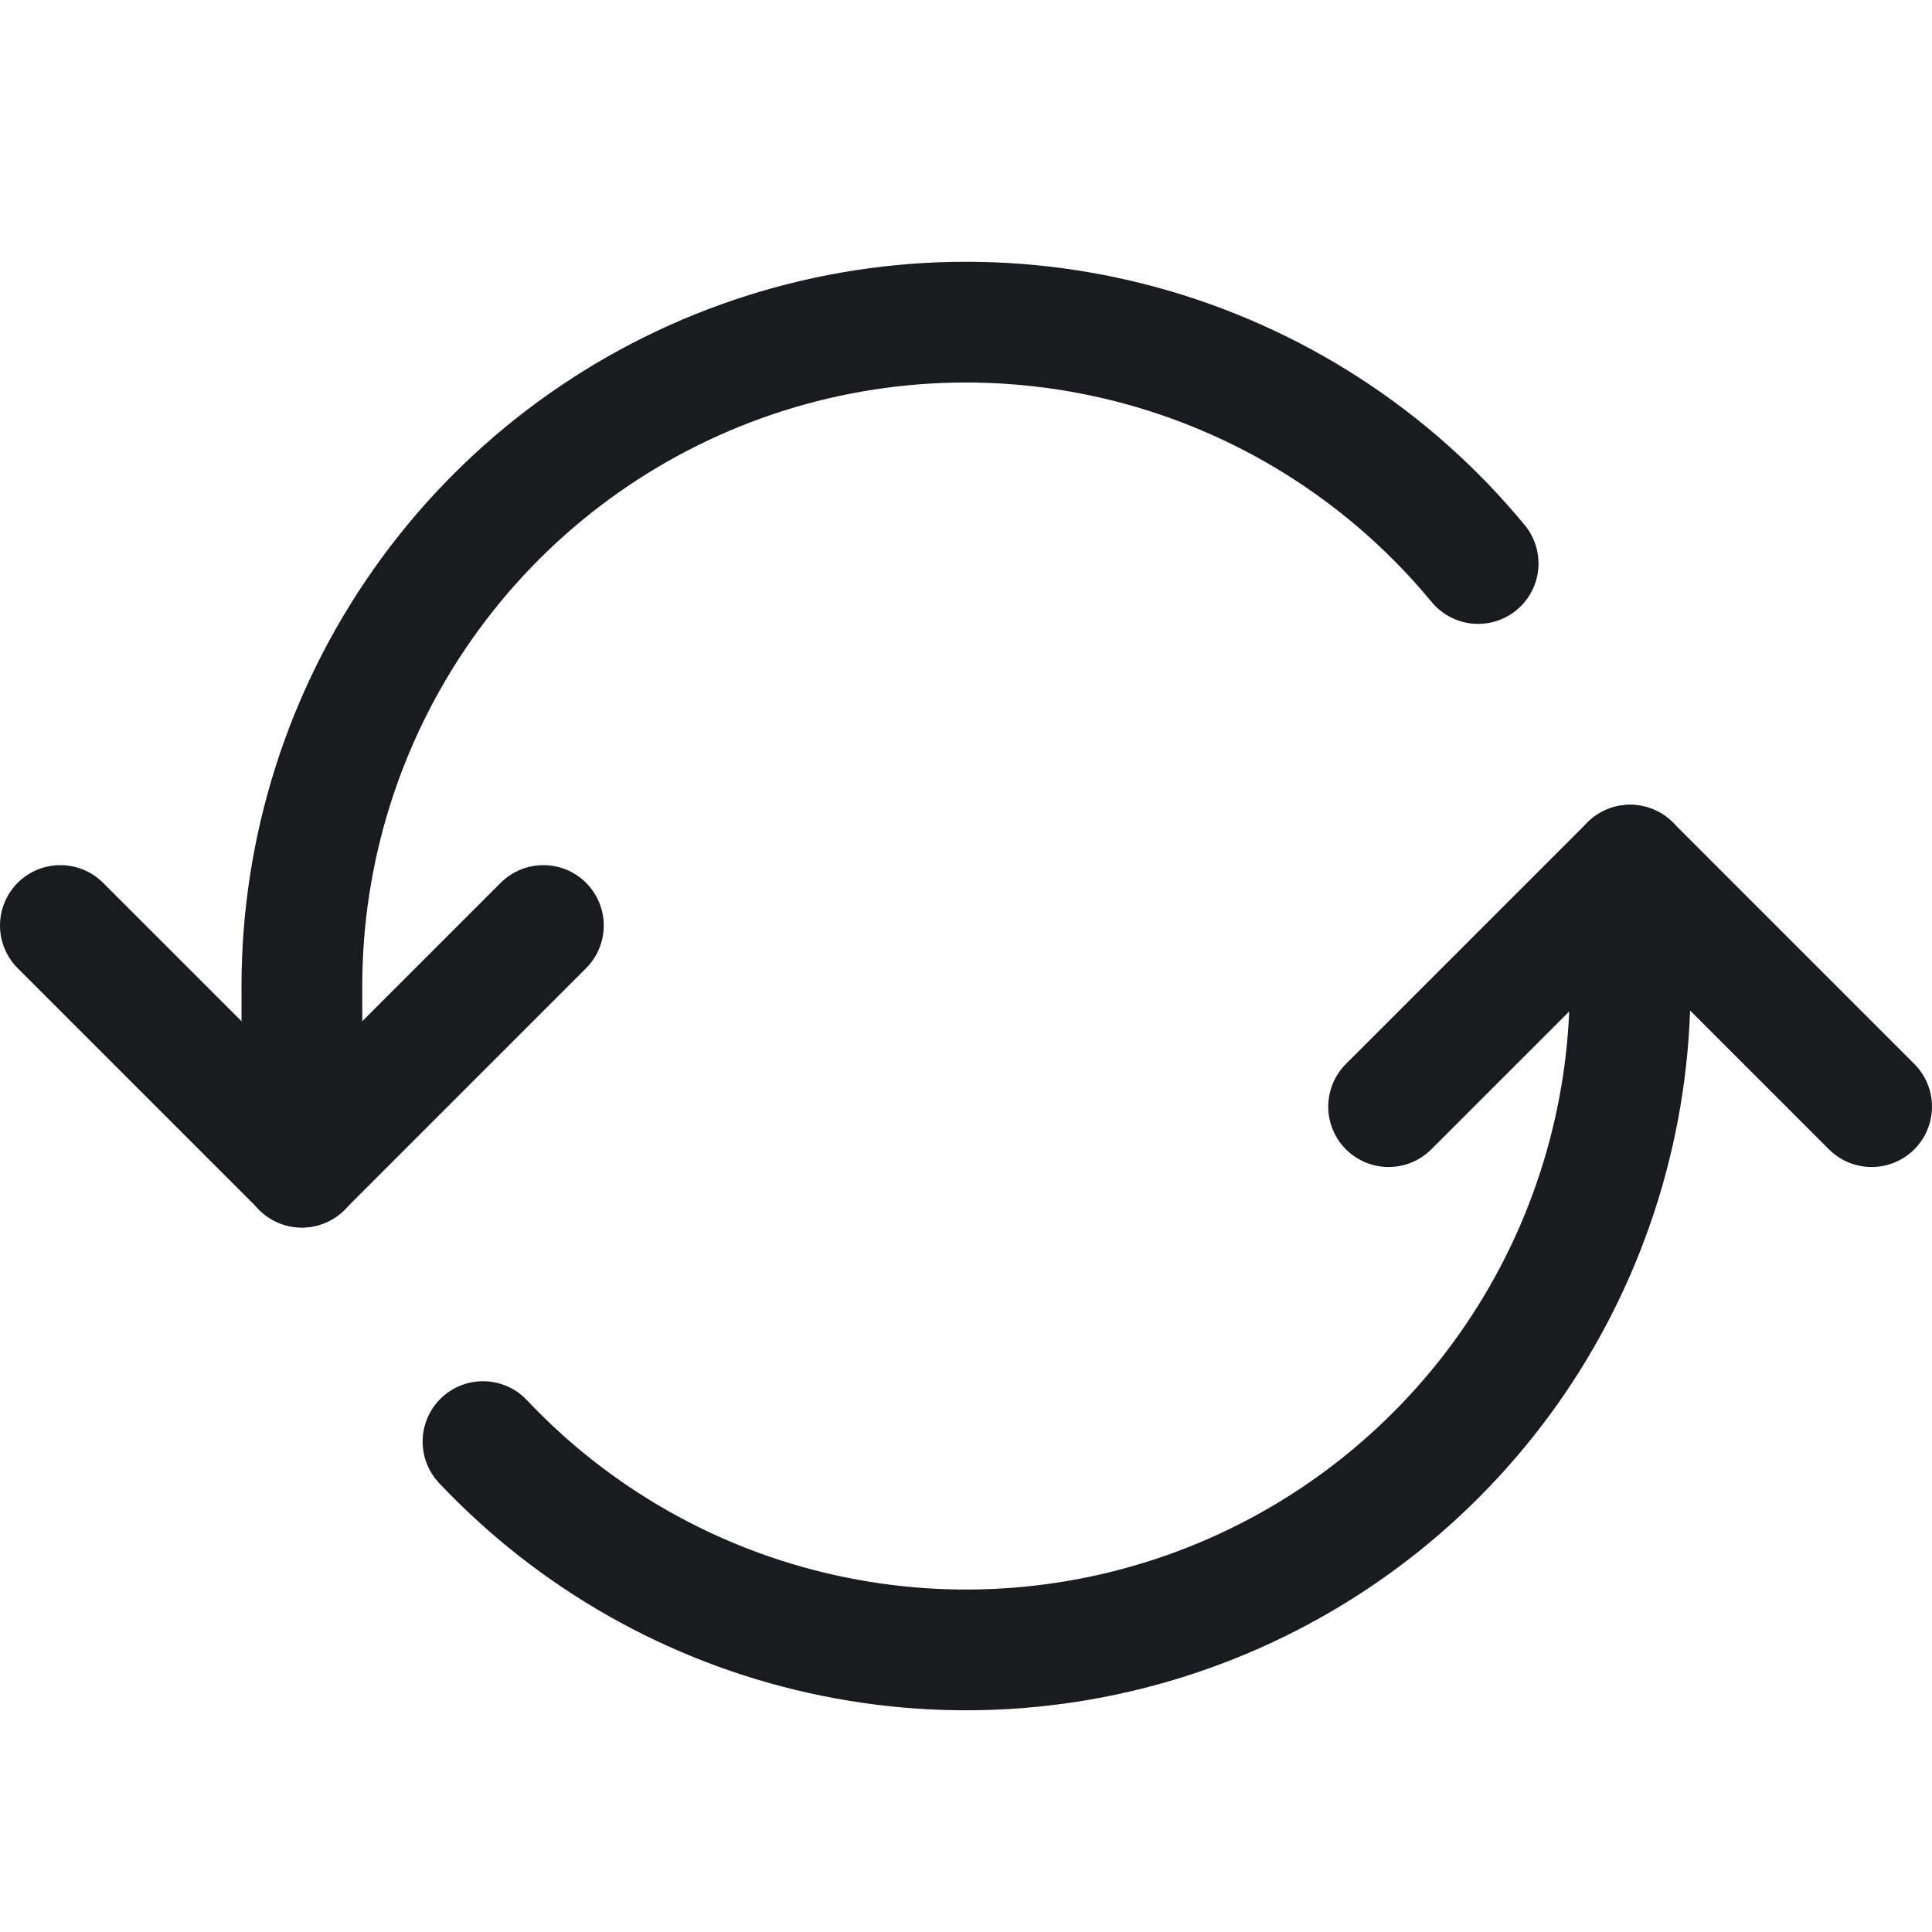
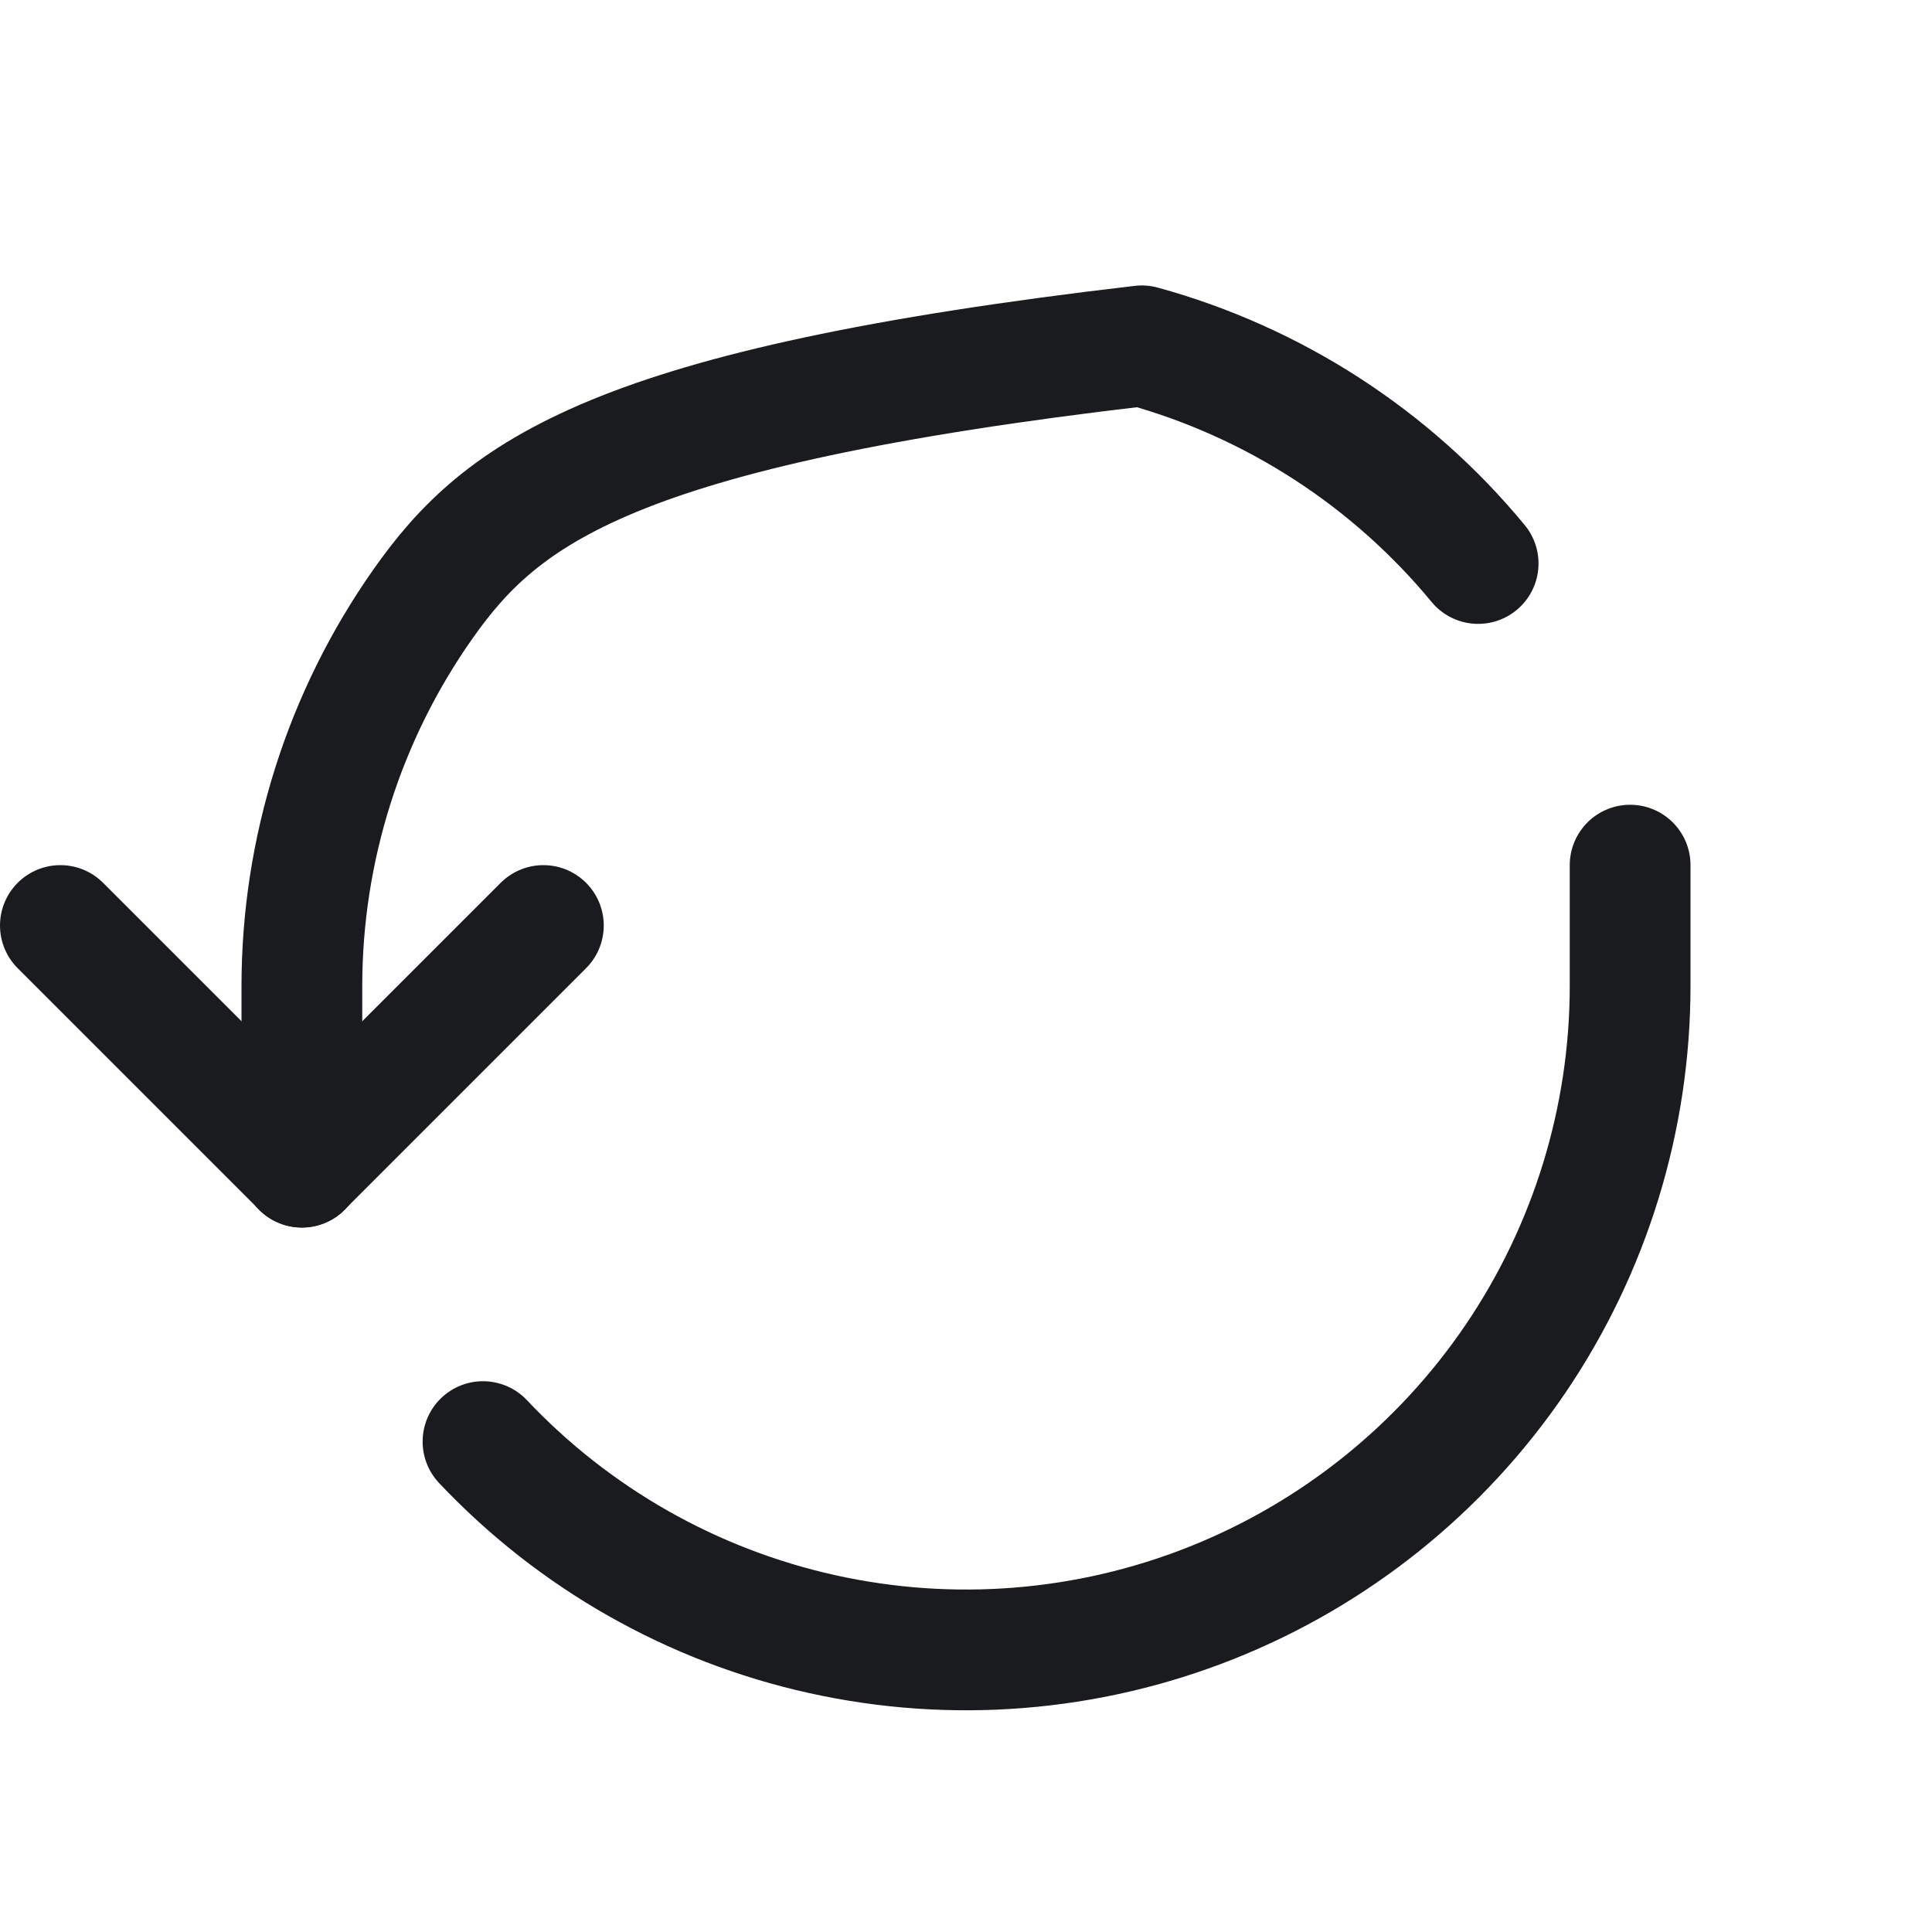
<svg xmlns="http://www.w3.org/2000/svg" width="24" height="24" viewBox="0 0 24 24" fill="none">
-   <path d="M18.362 7C17.281 5.69 15.822 4.746 14.184 4.296C12.547 3.847 10.81 3.913 9.212 4.487C7.614 5.061 6.231 6.114 5.254 7.503C4.276 8.892 3.751 10.548 3.75 12.247V14.5" stroke="#191B1F" stroke-width="1.5" stroke-linecap="round" stroke-linejoin="round" />
+   <path d="M18.362 7C17.281 5.69 15.822 4.746 14.184 4.296C7.614 5.061 6.231 6.114 5.254 7.503C4.276 8.892 3.751 10.548 3.75 12.247V14.5" stroke="#191B1F" stroke-width="1.5" stroke-linecap="round" stroke-linejoin="round" />
  <path d="M6 17.908C7.134 19.11 8.602 19.943 10.215 20.3C11.828 20.658 13.511 20.523 15.046 19.913C16.581 19.303 17.898 18.246 18.826 16.88C19.753 15.513 20.25 13.899 20.25 12.247V10.747" stroke="#191B1F" stroke-width="1.5" stroke-linecap="round" stroke-linejoin="round" />
  <path d="M0.75 11.497L3.75 14.497L6.75 11.497" stroke="#191B1F" stroke-width="1.5" stroke-linecap="round" stroke-linejoin="round" />
-   <path d="M23.25 13.747L20.25 10.747L17.25 13.747" stroke="#191B1F" stroke-width="1.5" stroke-linecap="round" stroke-linejoin="round" />
</svg>